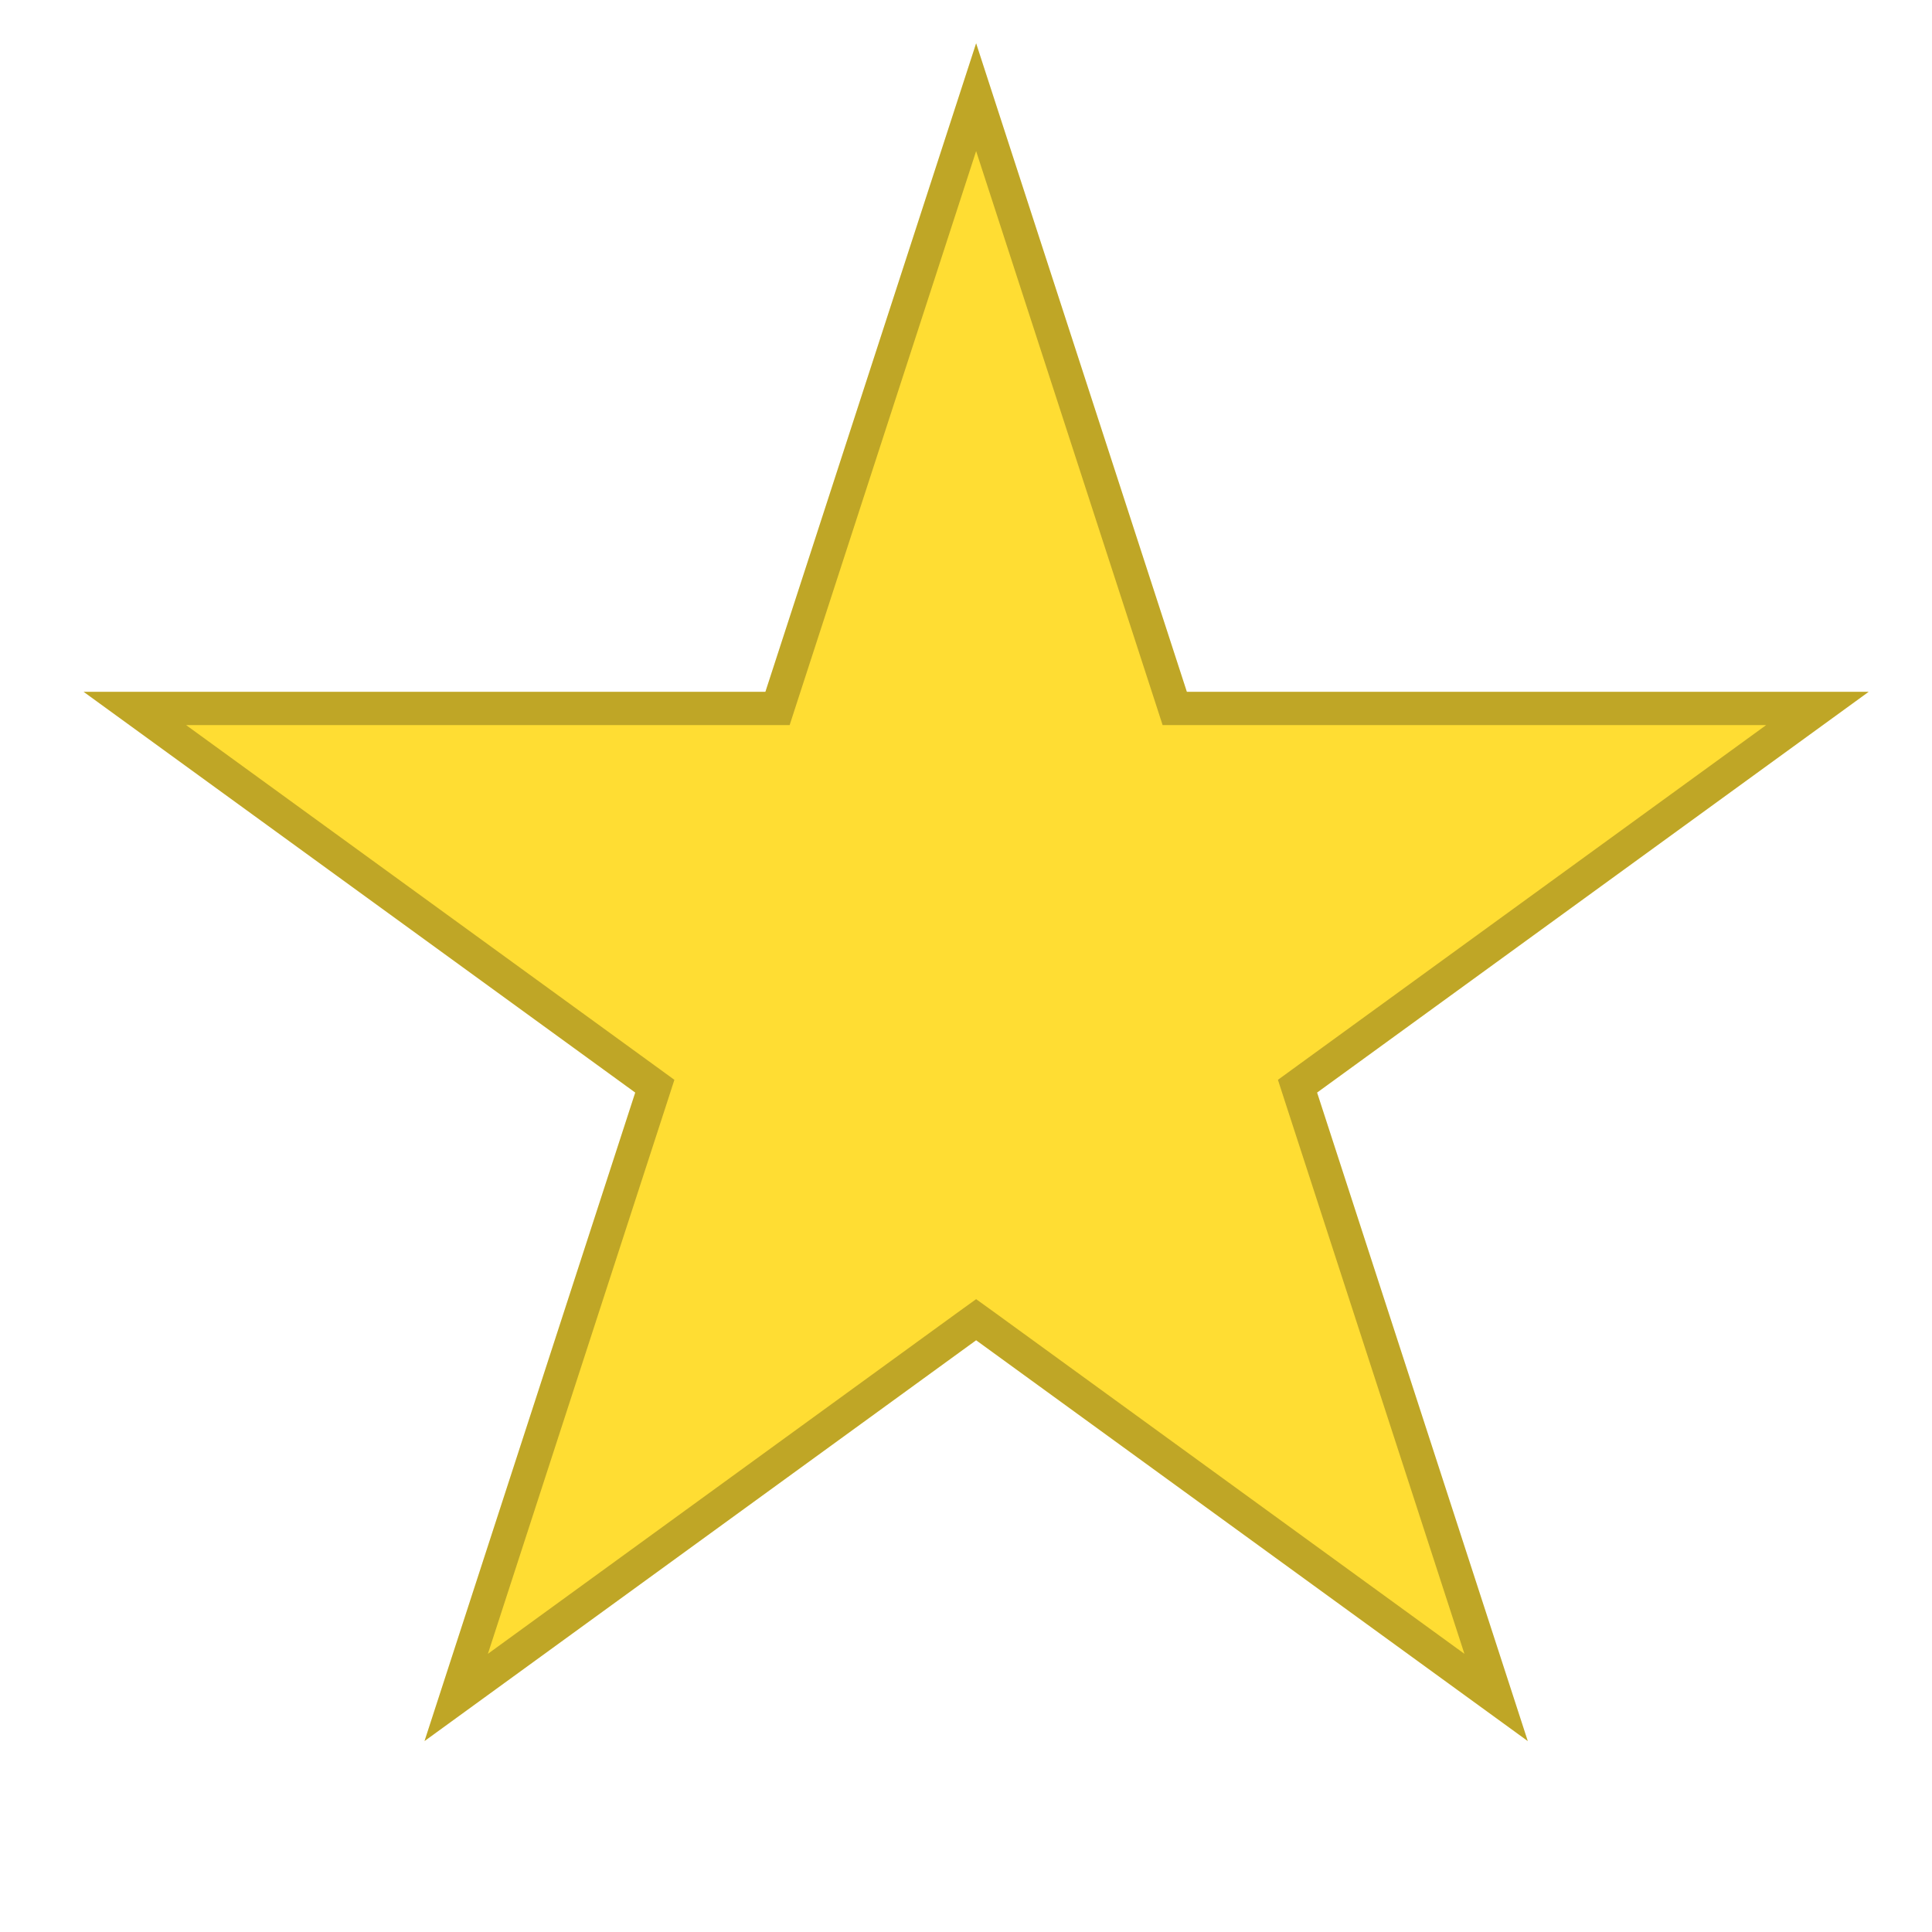
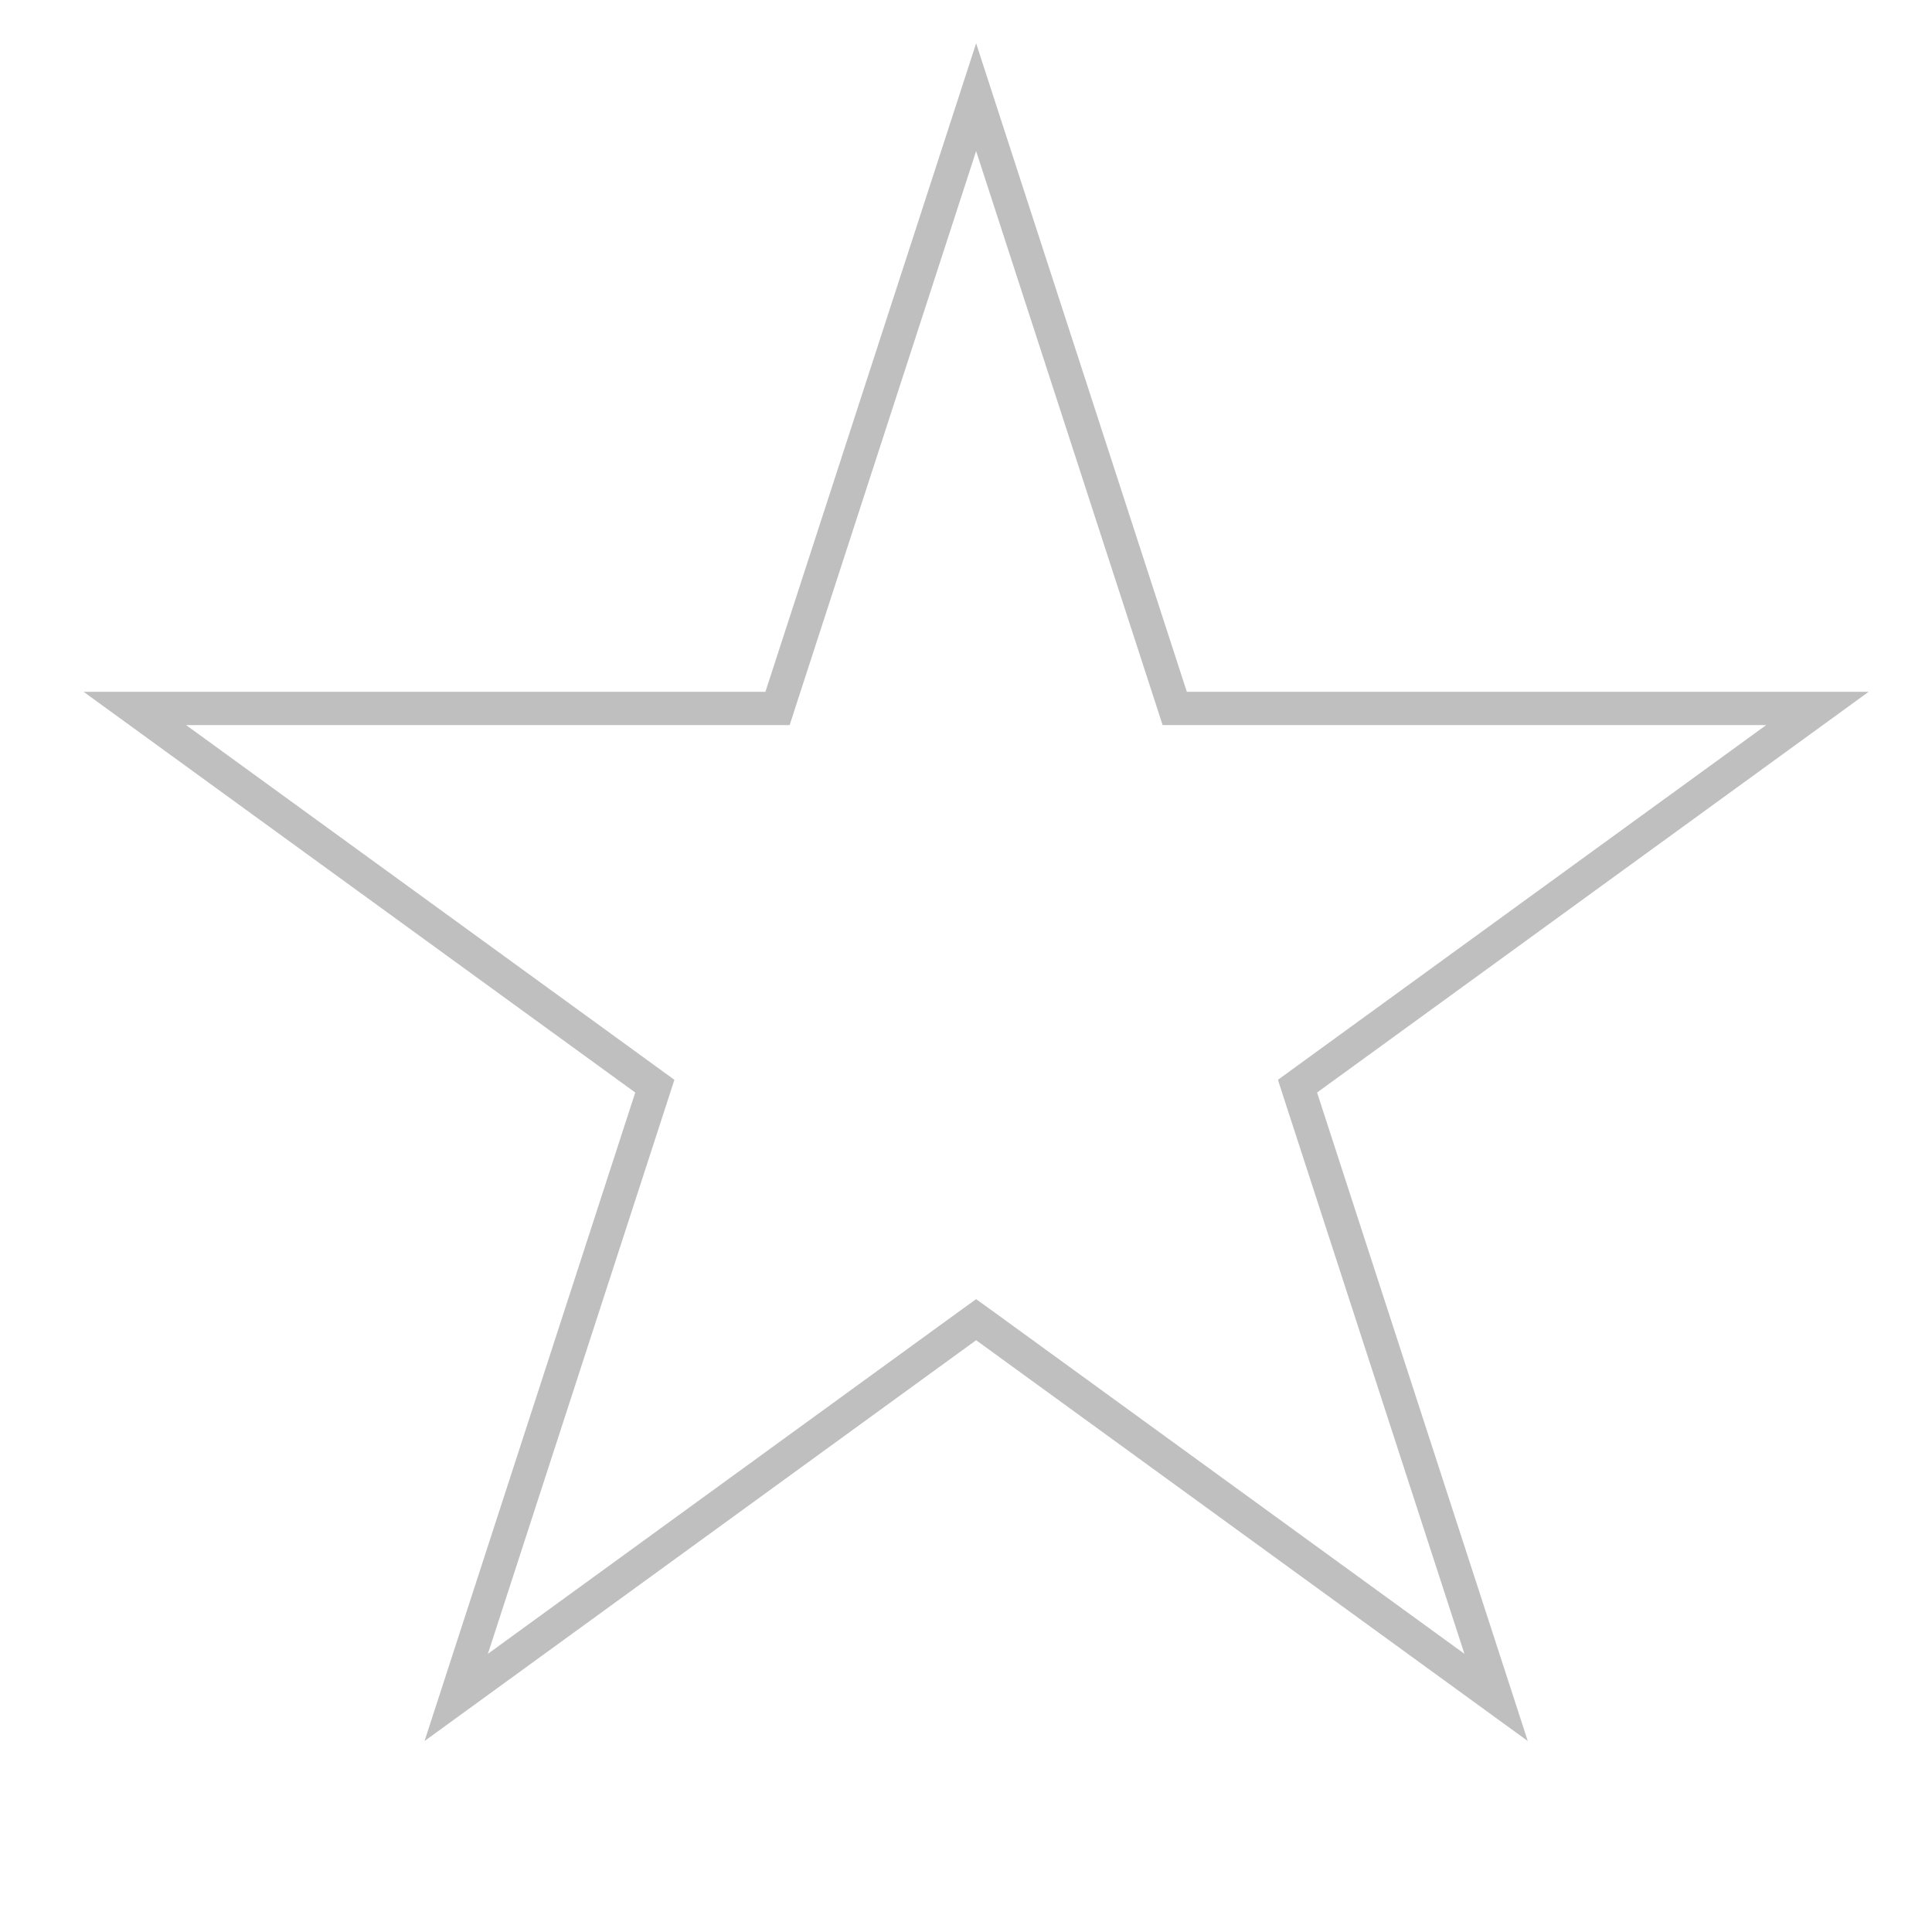
<svg xmlns="http://www.w3.org/2000/svg" width="29" height="29" viewBox="0 0 29 29" fill="none">
-   <path d="M14.652 0.65L17.815 10.384L28.05 10.384L19.77 16.4L22.932 26.134L14.652 20.118L6.372 26.134L9.535 16.4L1.255 10.384L11.489 10.384L14.652 0.65Z" fill="#FFDD33" />
  <path d="M14.652 1.459L17.577 10.461L17.633 10.634H17.815L27.28 10.634L19.623 16.197L19.476 16.304L19.532 16.477L22.457 25.479L14.799 19.915L14.652 19.809L14.505 19.915L6.848 25.479L9.773 16.477L9.829 16.304L9.682 16.197L2.024 10.634L11.489 10.634H11.671L11.727 10.461L14.652 1.459Z" stroke="black" stroke-opacity="0.25" stroke-width="0.5" />
</svg>